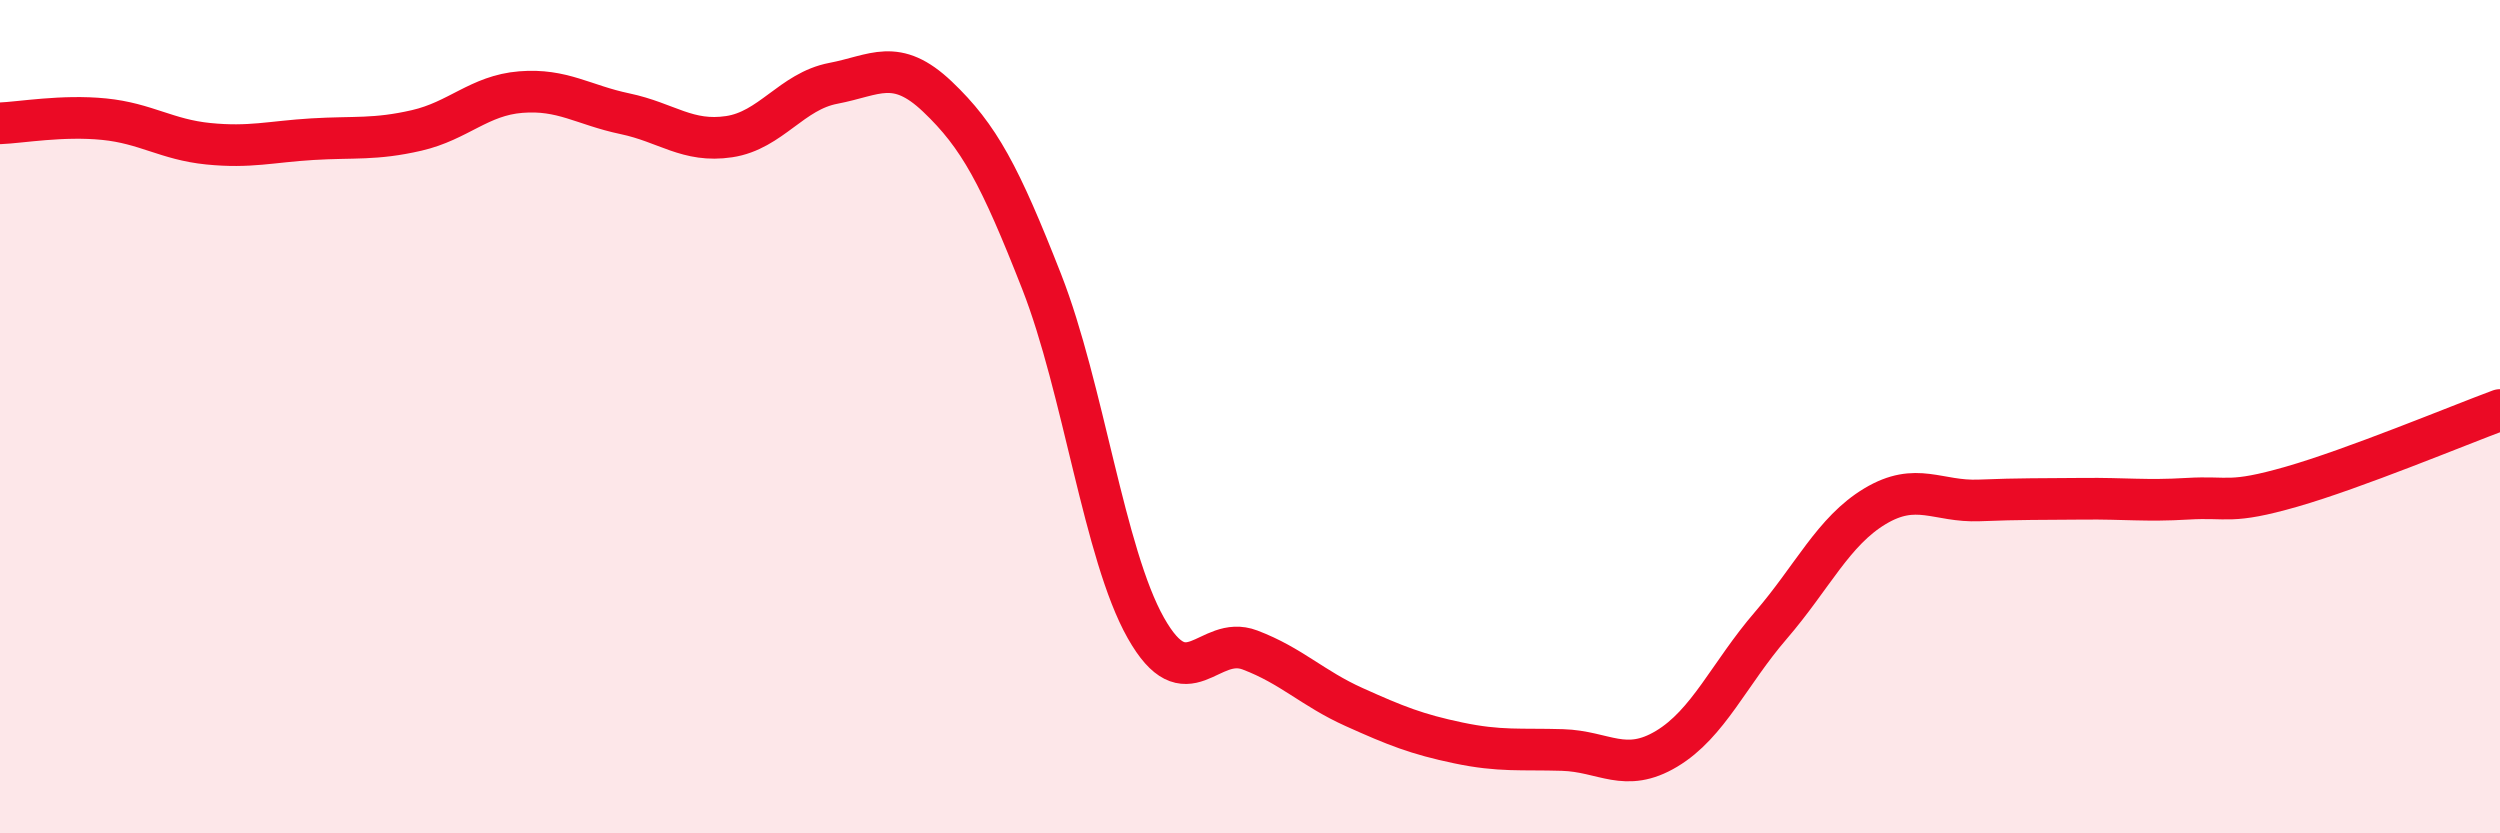
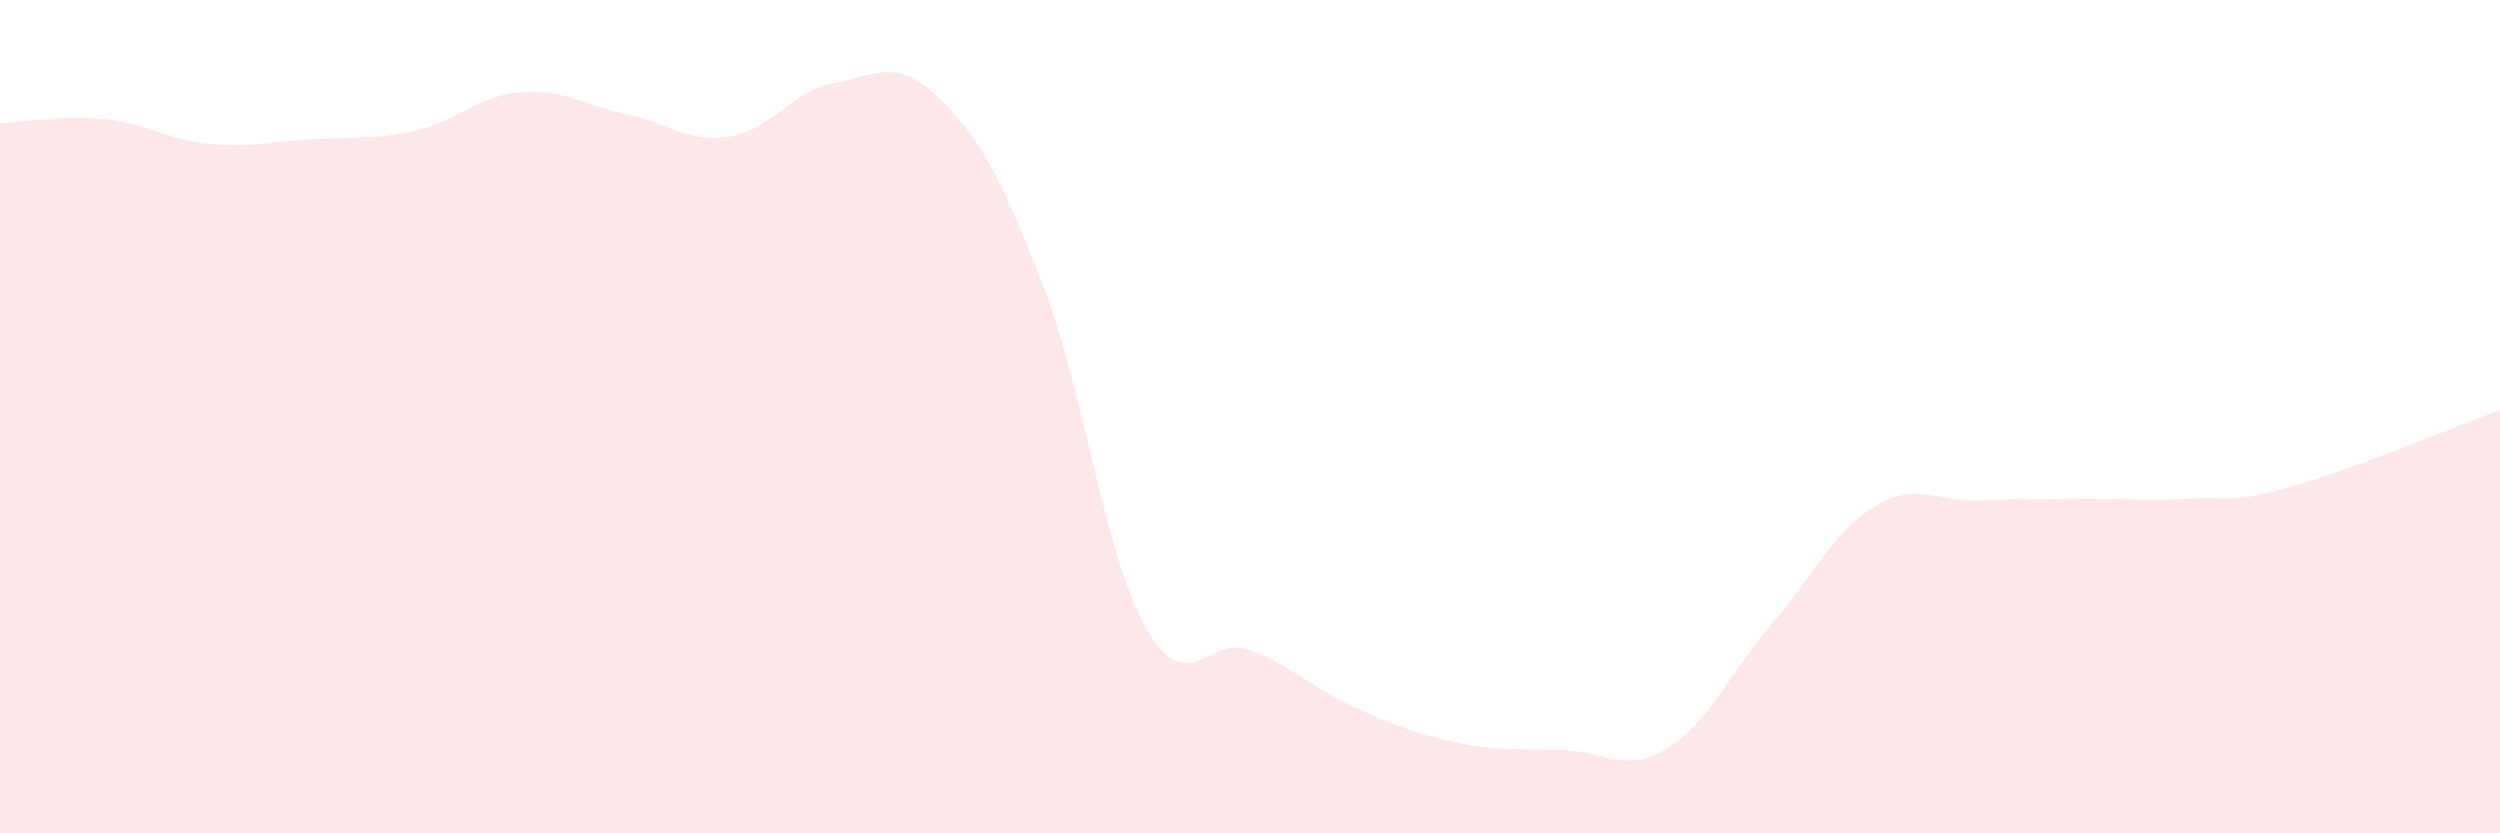
<svg xmlns="http://www.w3.org/2000/svg" width="60" height="20" viewBox="0 0 60 20">
  <path d="M 0,2.96 C 0.5,2.94 1.5,2.76 2.5,2.86 C 3.5,2.96 4,3.35 5,3.45 C 6,3.55 6.5,3.4 7.5,3.34 C 8.5,3.28 9,3.36 10,3.13 C 11,2.9 11.5,2.29 12.5,2.21 C 13.5,2.13 14,2.52 15,2.73 C 16,2.94 16.5,3.43 17.5,3.28 C 18.5,3.13 19,2.19 20,2 C 21,1.81 21.5,1.37 22.5,2.32 C 23.5,3.27 24,4.21 25,6.76 C 26,9.31 26.5,13.3 27.5,15.07 C 28.5,16.84 29,15.22 30,15.6 C 31,15.98 31.5,16.52 32.5,16.97 C 33.5,17.42 34,17.62 35,17.83 C 36,18.04 36.5,17.97 37.5,18 C 38.5,18.03 39,18.57 40,17.97 C 41,17.37 41.5,16.17 42.5,15.01 C 43.5,13.85 44,12.75 45,12.15 C 46,11.55 46.5,12.05 47.5,12.01 C 48.5,11.97 49,11.98 50,11.97 C 51,11.96 51.5,12.03 52.5,11.97 C 53.5,11.91 53.5,12.11 55,11.68 C 56.5,11.25 59,10.21 60,9.84L60 20L0 20Z" fill="#EB0A25" opacity="0.1" stroke-linecap="round" stroke-linejoin="round" />
-   <path d="M 0,2.96 C 0.5,2.94 1.5,2.76 2.5,2.86 C 3.5,2.96 4,3.35 5,3.45 C 6,3.55 6.5,3.4 7.5,3.34 C 8.5,3.28 9,3.36 10,3.13 C 11,2.9 11.5,2.29 12.5,2.21 C 13.5,2.13 14,2.52 15,2.73 C 16,2.94 16.5,3.43 17.5,3.28 C 18.5,3.13 19,2.19 20,2 C 21,1.81 21.5,1.37 22.5,2.32 C 23.5,3.27 24,4.21 25,6.76 C 26,9.31 26.5,13.3 27.5,15.07 C 28.5,16.84 29,15.22 30,15.6 C 31,15.98 31.5,16.52 32.5,16.97 C 33.5,17.42 34,17.62 35,17.83 C 36,18.04 36.5,17.97 37.5,18 C 38.5,18.03 39,18.57 40,17.97 C 41,17.37 41.5,16.17 42.5,15.01 C 43.5,13.85 44,12.75 45,12.15 C 46,11.55 46.5,12.05 47.5,12.01 C 48.5,11.97 49,11.98 50,11.97 C 51,11.96 51.5,12.03 52.5,11.97 C 53.5,11.91 53.5,12.11 55,11.68 C 56.5,11.25 59,10.21 60,9.84" stroke="#EB0A25" stroke-width="1" fill="none" stroke-linecap="round" stroke-linejoin="round" />
</svg>